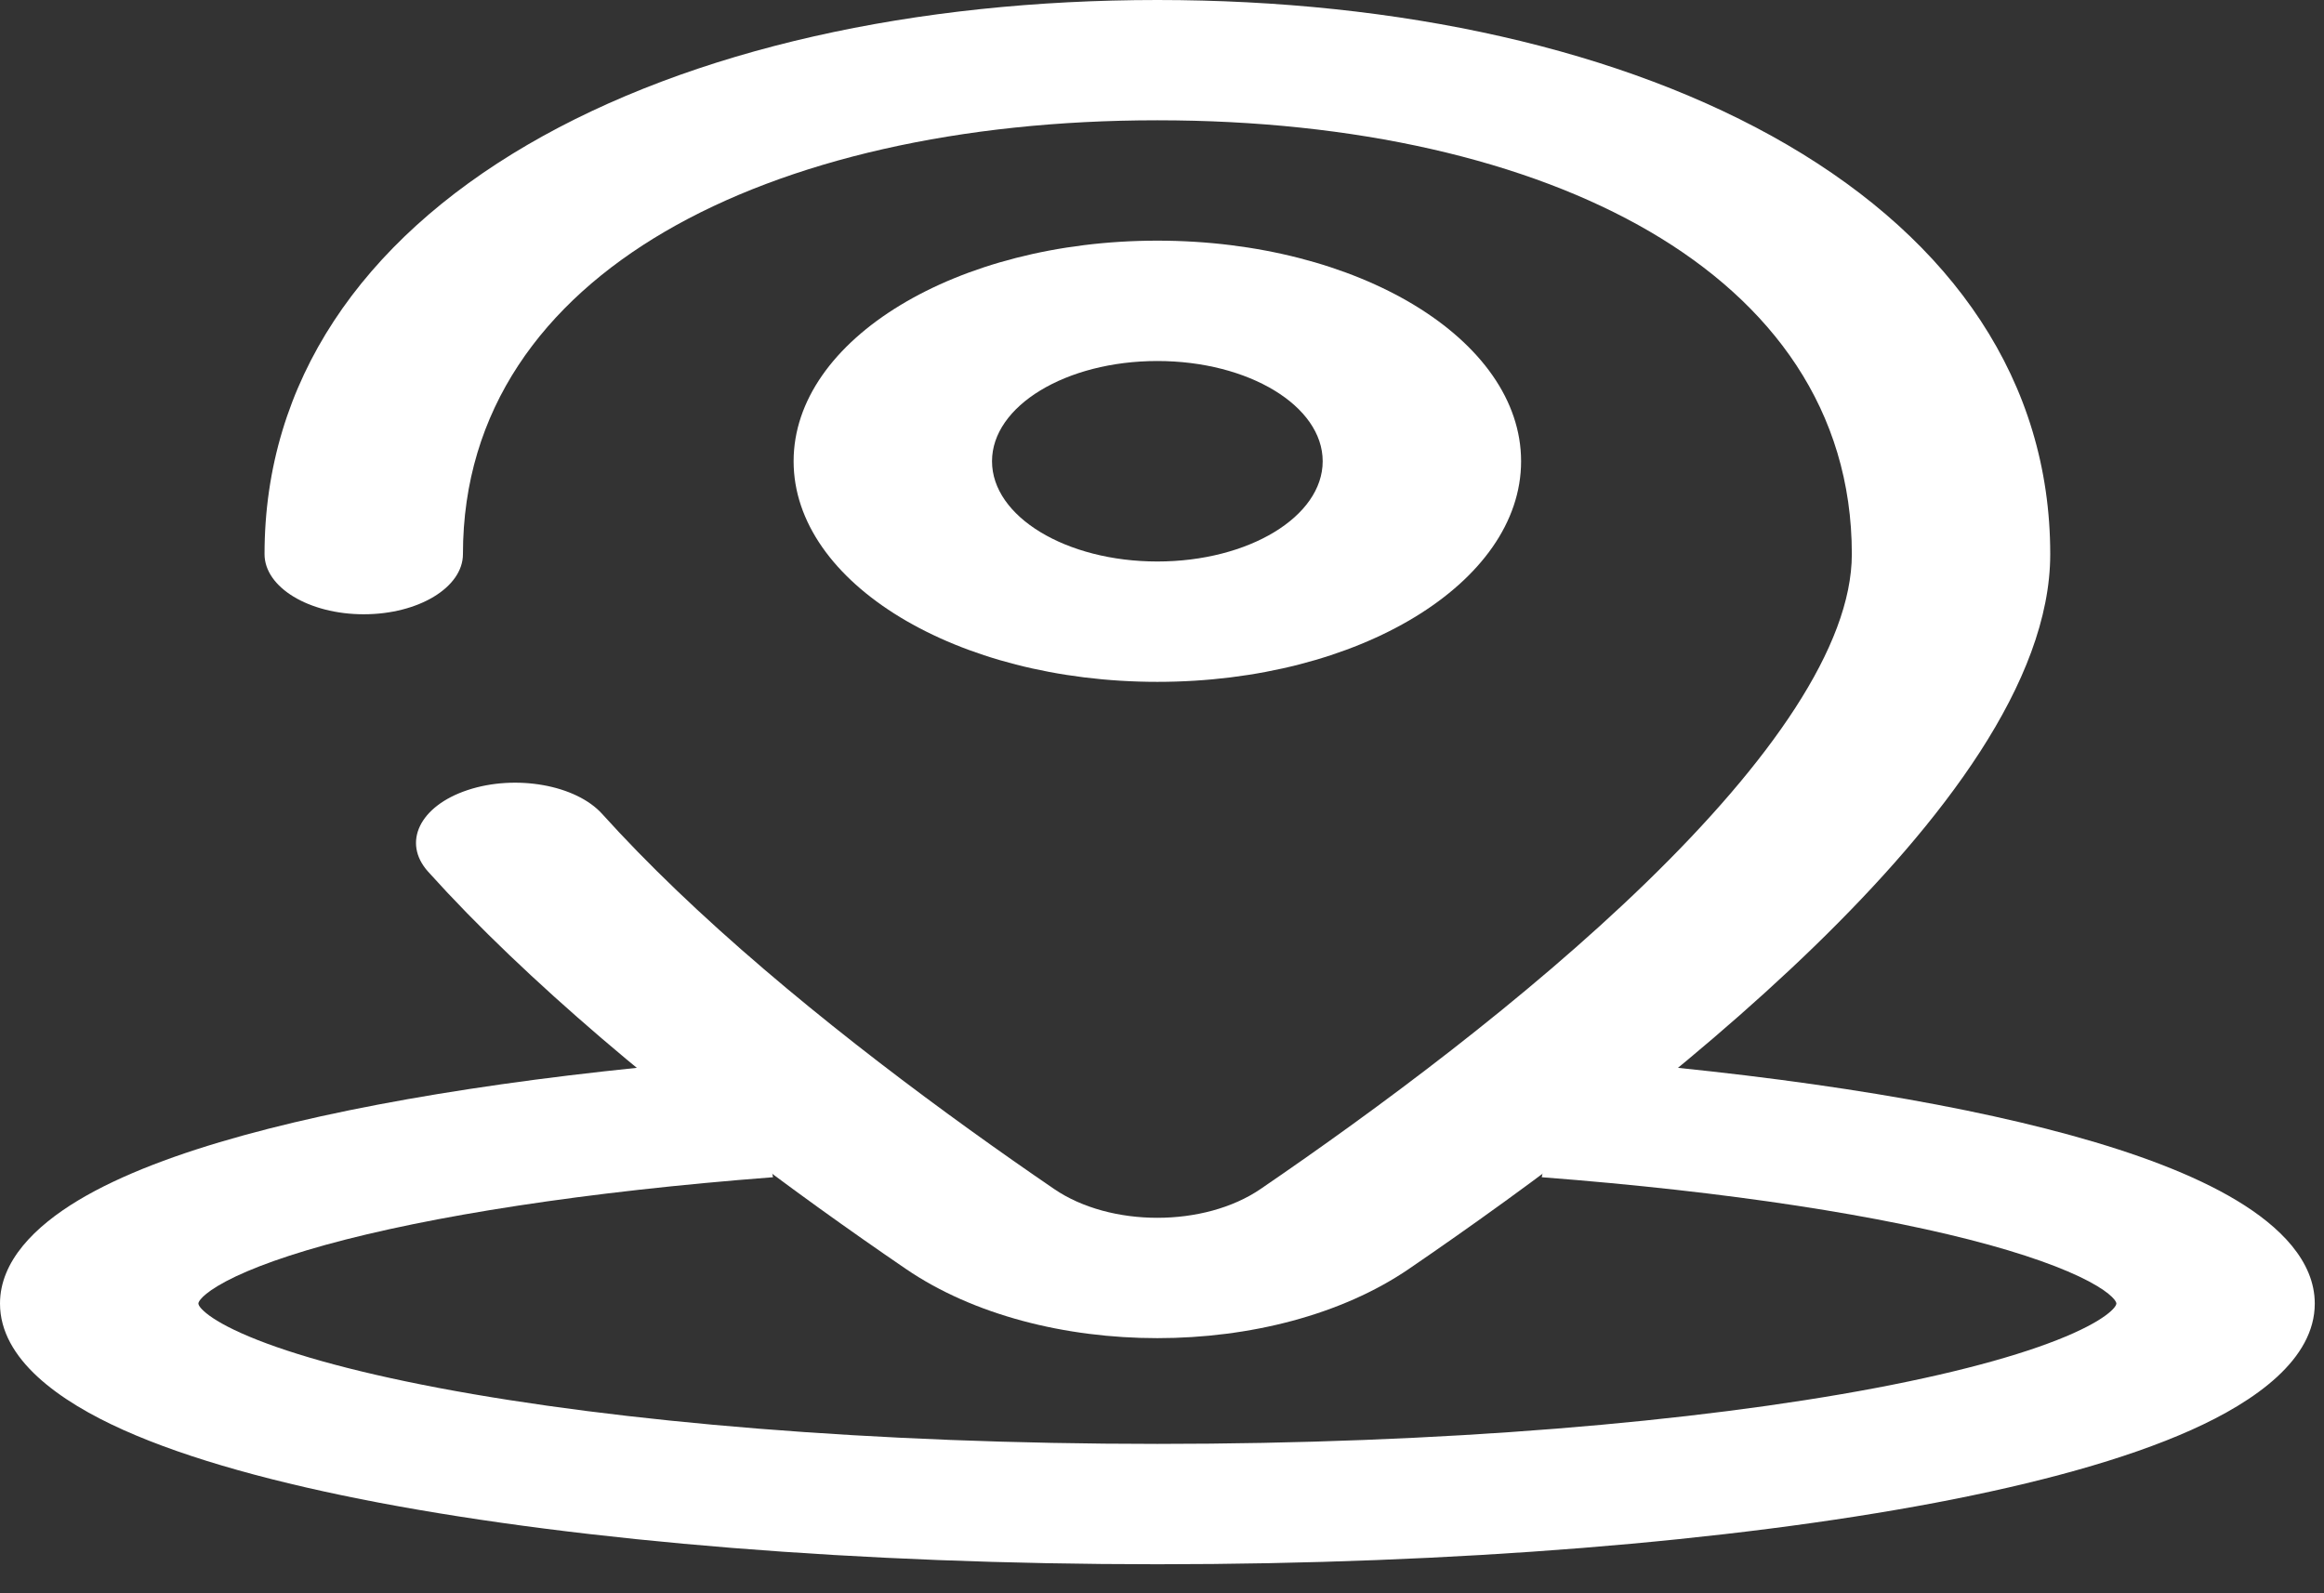
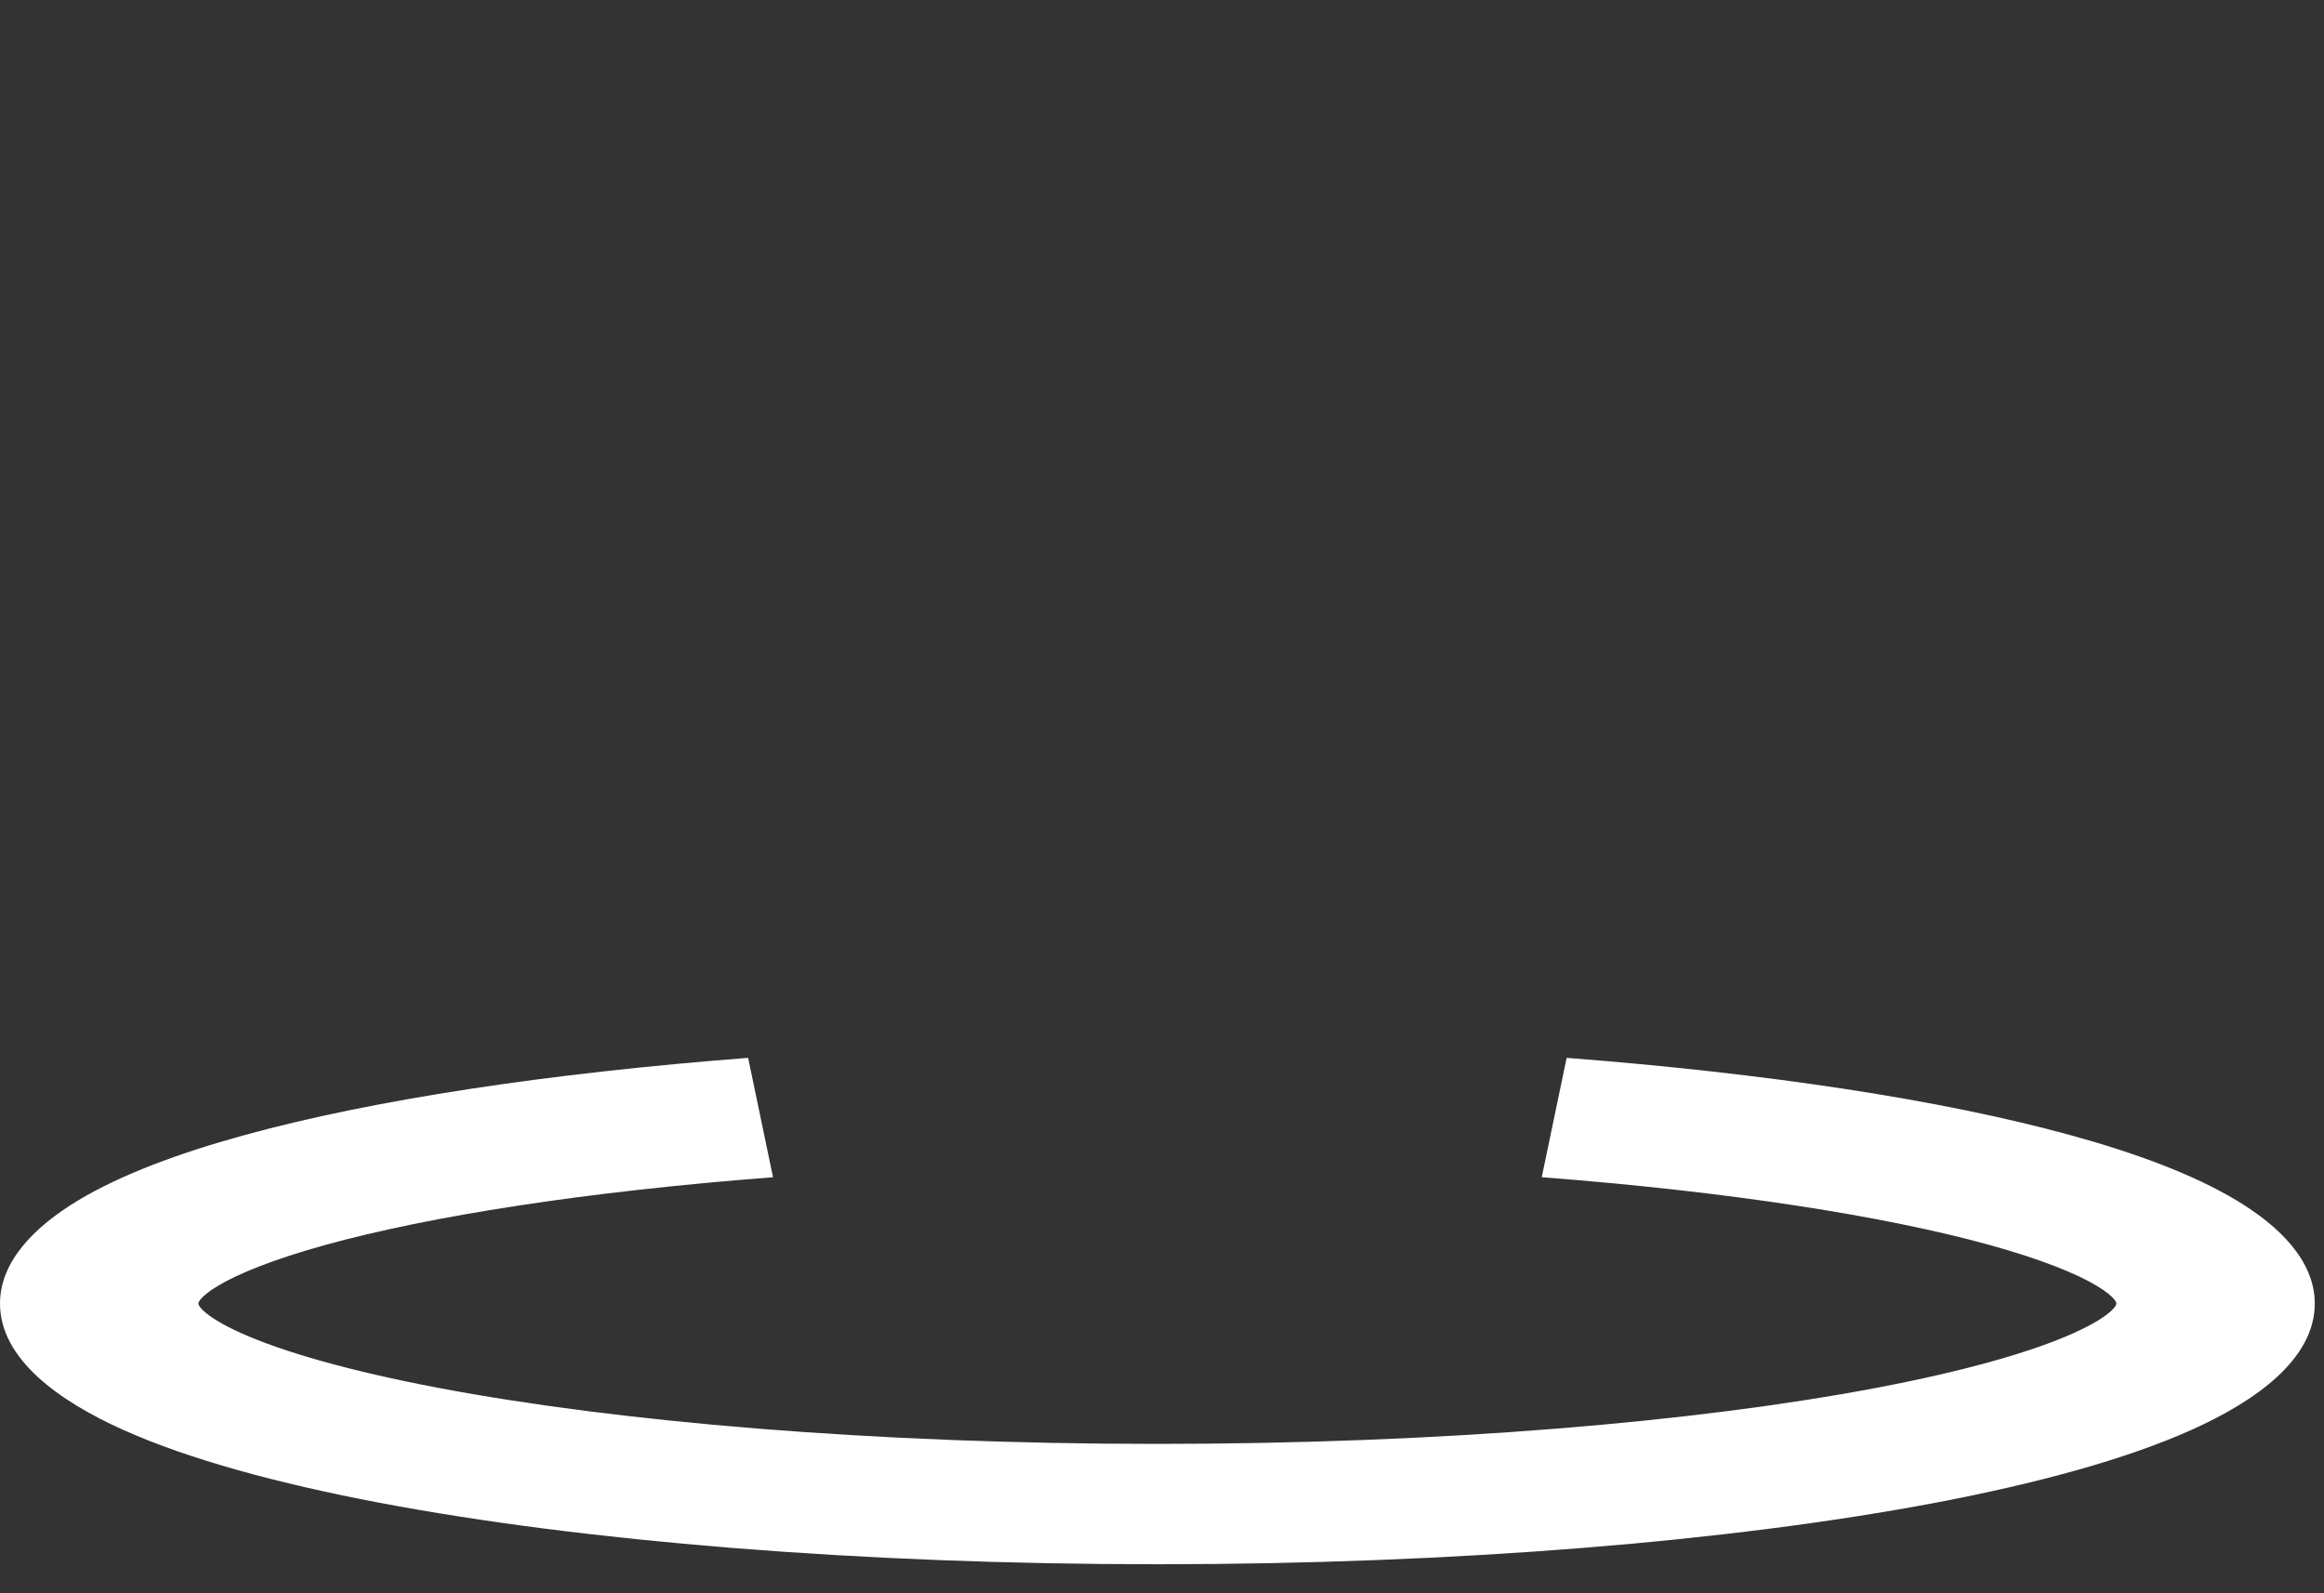
<svg xmlns="http://www.w3.org/2000/svg" fill="none" height="100%" overflow="visible" preserveAspectRatio="none" style="display: block;" viewBox="0 0 35 24" width="100%">
  <rect x="0" y="0" width="35" height="24" fill="#333333" stroke="none" />
  <g id="location">
-     <path clip-rule="evenodd" d="M10.015 3.488C8.18 4.56 6.972 6.174 6.972 8.347C6.972 8.848 6.303 9.253 5.478 9.253C4.653 9.253 3.984 8.848 3.984 8.347C3.984 5.744 5.452 3.637 7.943 2.182C10.422 0.735 13.799 0 17.43 0C21.061 0 24.439 0.735 26.918 2.182C29.409 3.637 30.877 5.744 30.877 8.347C30.877 10.273 29.238 12.397 27.331 14.25C25.389 16.136 23.008 17.891 21.22 19.113C19.184 20.505 15.676 20.505 13.641 19.113C11.991 17.986 9.842 16.408 7.997 14.693C7.555 14.283 7.129 13.863 6.73 13.438C6.635 13.336 6.541 13.233 6.448 13.131C6.053 12.692 6.319 12.141 7.043 11.901C7.767 11.661 8.675 11.823 9.07 12.262C9.154 12.355 9.24 12.448 9.327 12.541C9.692 12.93 10.086 13.319 10.499 13.703C12.234 15.315 14.279 16.819 15.875 17.91C16.722 18.489 18.138 18.489 18.985 17.91C20.72 16.725 22.979 15.055 24.796 13.29C26.648 11.491 27.889 9.736 27.889 8.347C27.889 6.174 26.681 4.56 24.846 3.488C22.999 2.41 20.401 1.812 17.43 1.812C14.46 1.812 11.862 2.41 10.015 3.488Z" fill="white" fill-rule="evenodd" id="Ellipse 9 (Stroke)" />
-     <path clip-rule="evenodd" d="M17.43 5.438C16.055 5.438 14.94 6.114 14.94 6.948C14.94 7.782 16.055 8.458 17.43 8.458C18.805 8.458 19.92 7.782 19.92 6.948C19.92 6.114 18.805 5.438 17.43 5.438ZM11.952 6.948C11.952 5.113 14.405 3.625 17.43 3.625C20.456 3.625 22.908 5.113 22.908 6.948C22.908 8.783 20.456 10.271 17.43 10.271C14.405 10.271 11.952 8.783 11.952 6.948Z" fill="white" fill-rule="evenodd" id="Ellipse 10 (Stroke)" />
    <path clip-rule="evenodd" d="M3.021 19.572C2.988 19.612 2.988 19.631 2.988 19.636L2.988 19.636C2.988 19.64 2.987 19.674 3.068 19.748C3.156 19.83 3.328 19.945 3.634 20.082C4.254 20.36 5.246 20.649 6.607 20.907C9.311 21.419 13.138 21.75 17.43 21.75C21.723 21.75 25.55 21.419 28.253 20.907C29.614 20.649 30.607 20.36 31.227 20.082C31.532 19.945 31.704 19.83 31.793 19.748C31.873 19.674 31.873 19.64 31.873 19.636V19.636C31.873 19.631 31.872 19.612 31.84 19.572C31.803 19.528 31.729 19.459 31.58 19.37C31.274 19.186 30.748 18.971 29.958 18.752C28.384 18.318 26.055 17.951 23.219 17.733L23.594 15.935C26.598 16.166 29.25 16.566 31.195 17.103C32.165 17.37 33.035 17.692 33.683 18.082C34.337 18.475 34.861 18.998 34.861 19.636C34.861 20.475 33.966 21.108 33.002 21.54C32.009 21.985 30.668 22.348 29.145 22.637C26.081 23.217 21.939 23.563 17.43 23.563C12.921 23.563 8.78 23.217 5.716 22.637C4.193 22.348 2.851 21.985 1.858 21.54C0.895 21.108 -0 20.475 -0 19.636C-0 18.998 0.524 18.475 1.177 18.082C1.826 17.692 2.696 17.37 3.665 17.103C5.611 16.566 8.262 16.166 11.267 15.935L11.642 17.733C8.806 17.951 6.477 18.318 4.903 18.752C4.112 18.971 3.587 19.186 3.281 19.37C3.132 19.459 3.057 19.528 3.021 19.572Z" fill="white" fill-rule="evenodd" id="Ellipse 13 (Stroke)" />
  </g>
</svg>